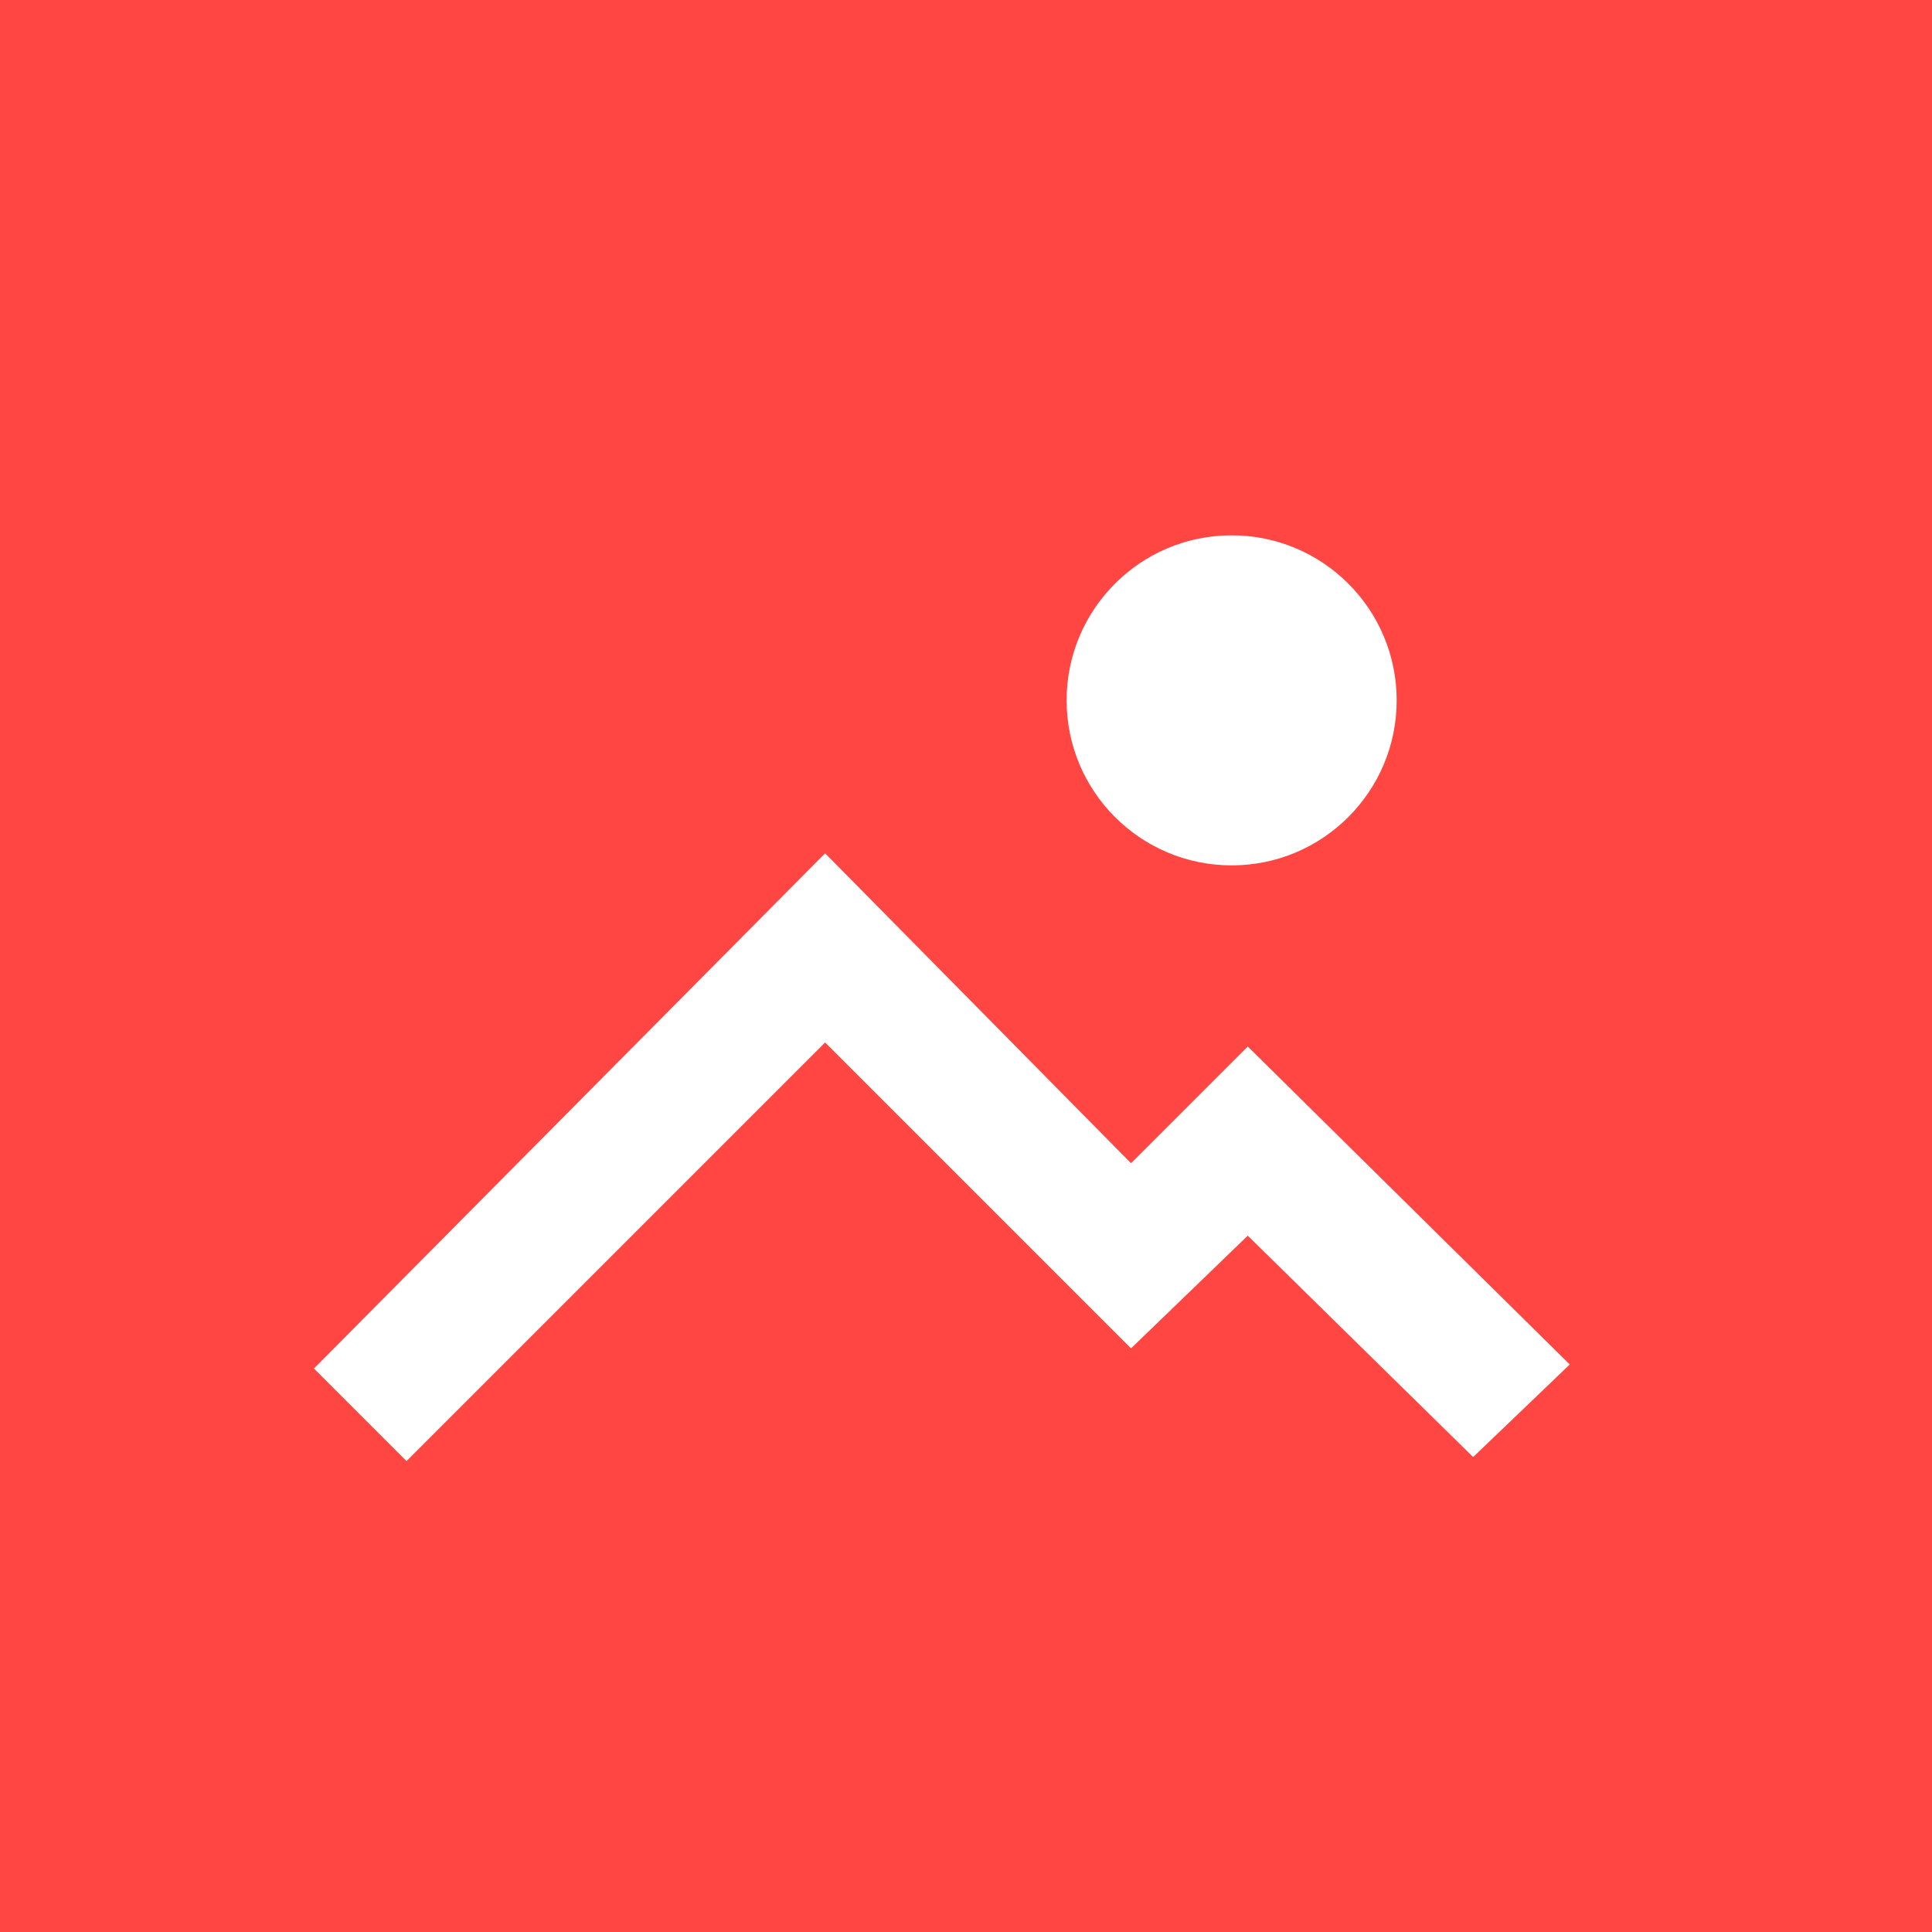
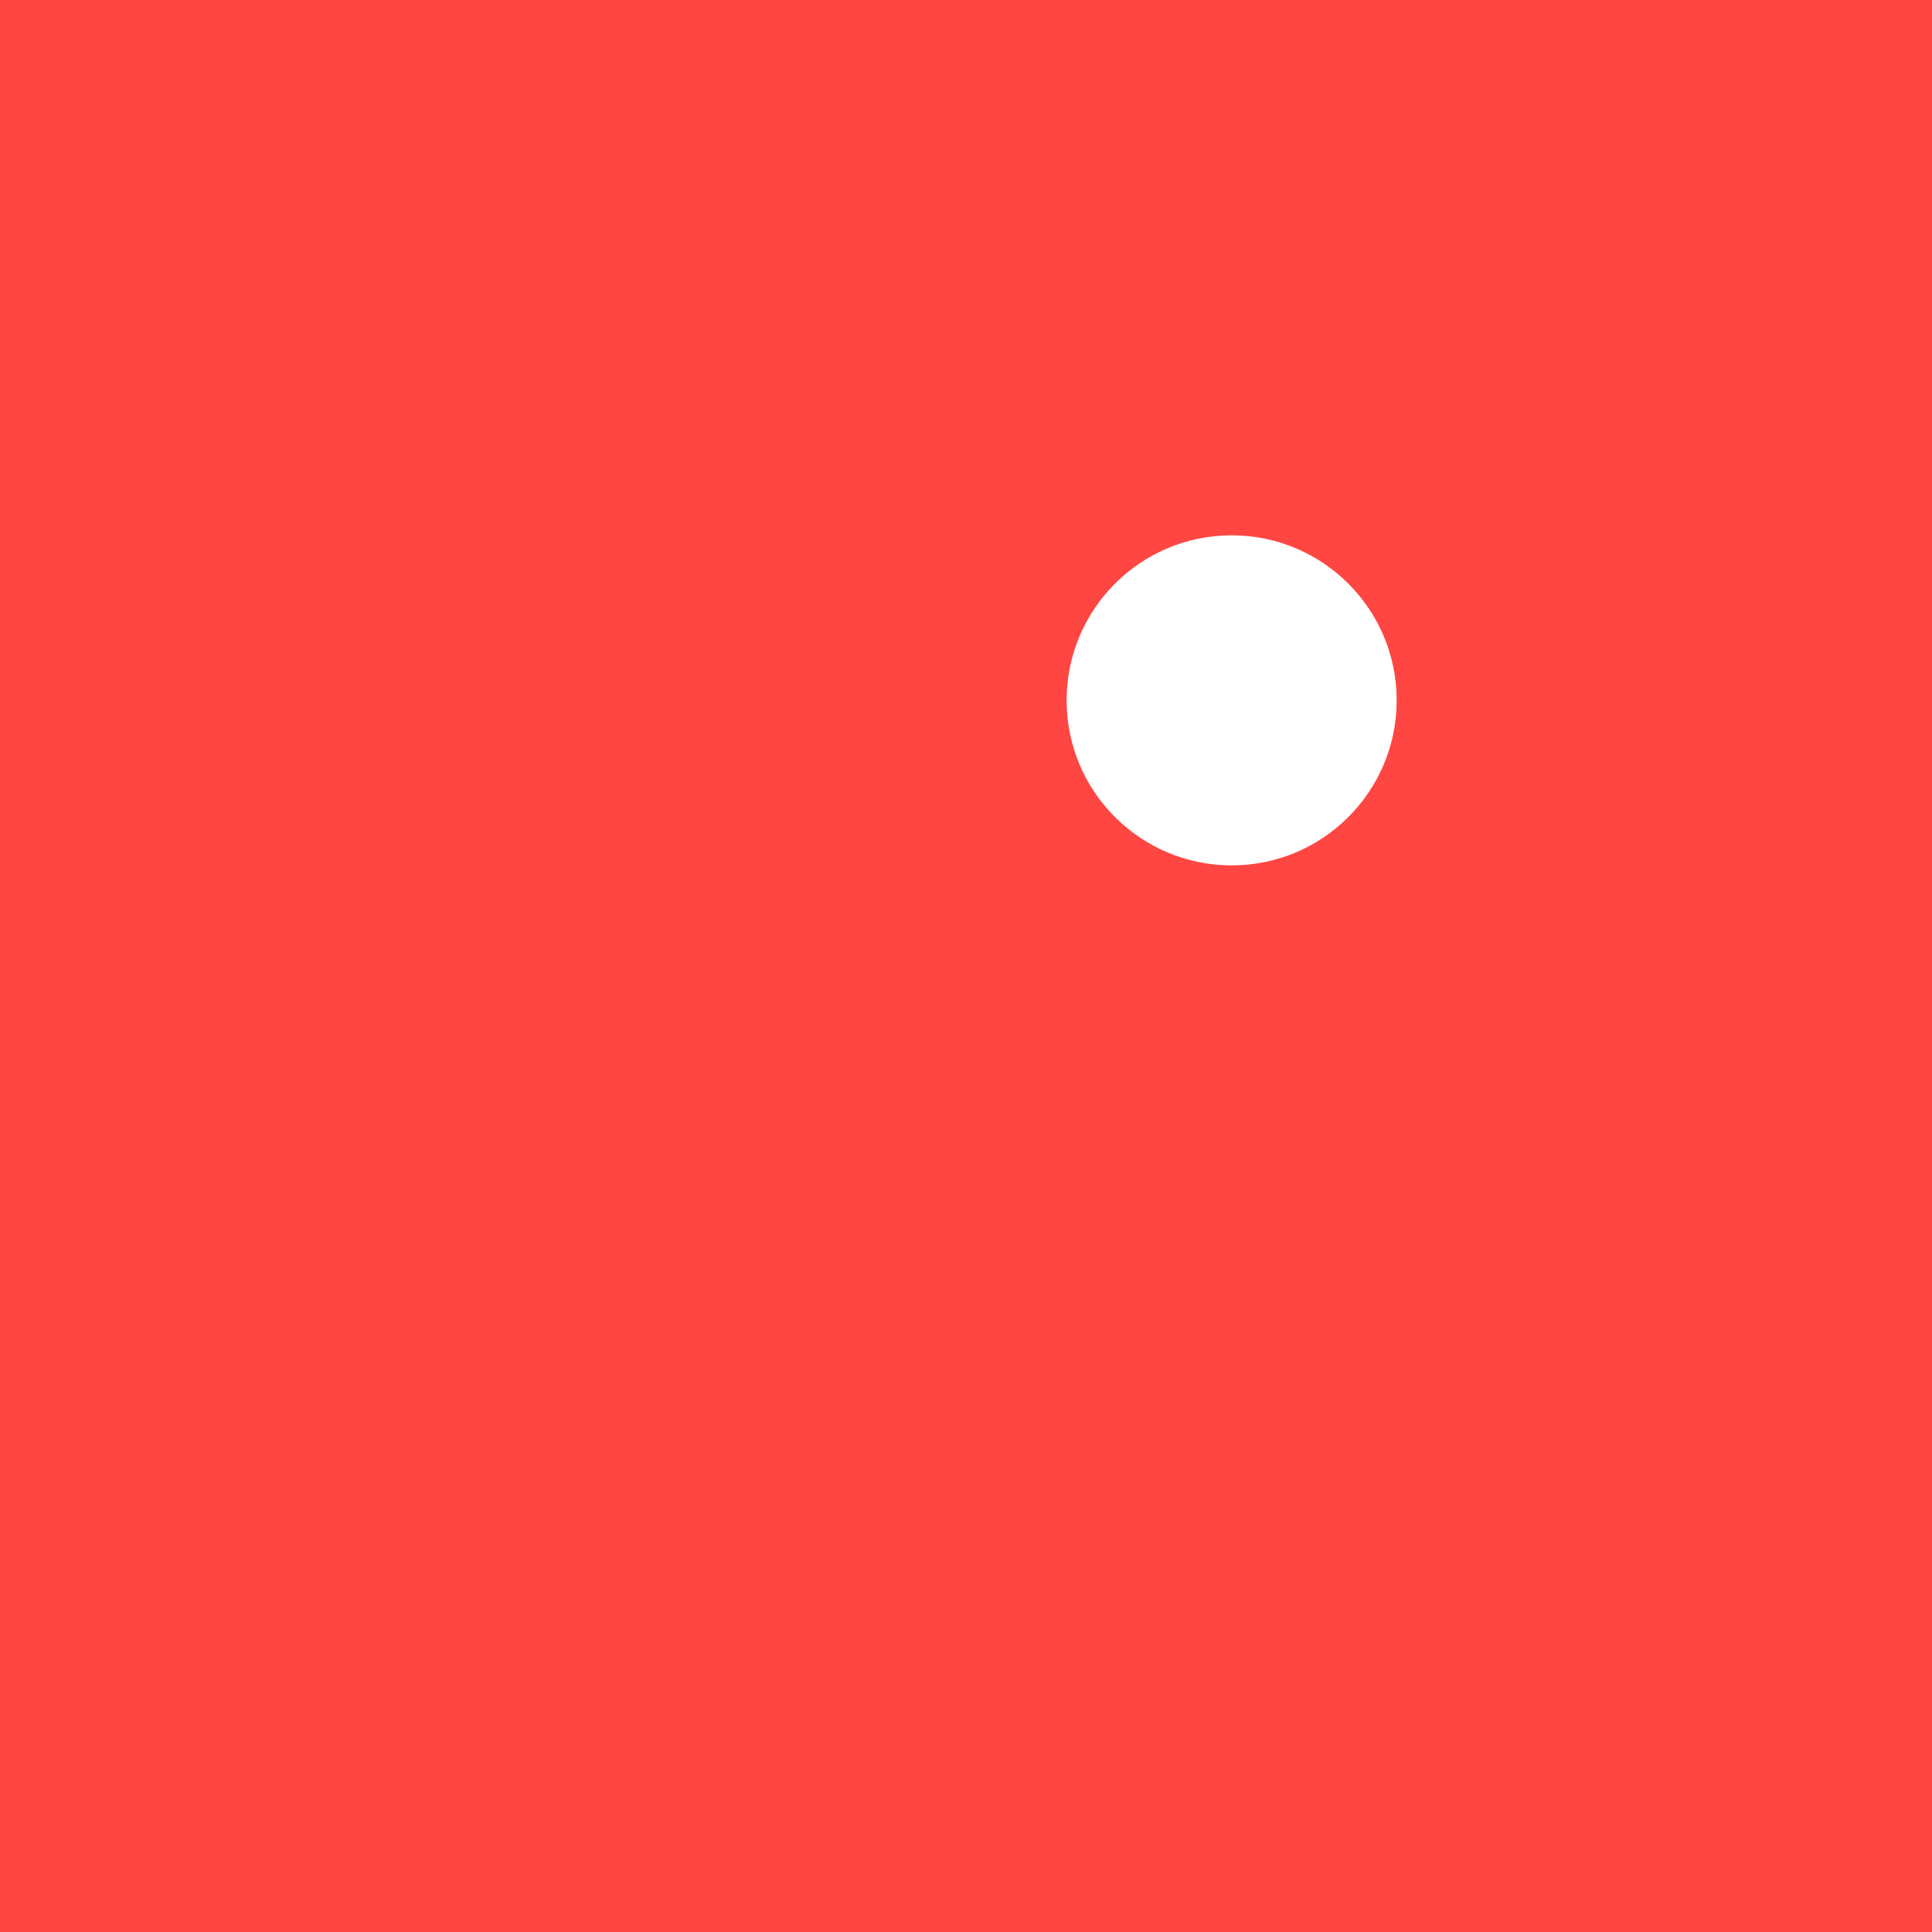
<svg xmlns="http://www.w3.org/2000/svg" version="1.1" id="Layer_1" x="0px" y="0px" viewBox="0 0 48 48" style="enable-background:new 0 0 48 48;" xml:space="preserve">
  <style type="text/css">
	.st0{fill:#FF4642;}
	.st1{fill:#FFFFFF;}
</style>
  <title>Image_Icon_Dark</title>
  <g>
-     <path class="st0" d="M0,48h48V0H0V48z" />
-     <polygon class="st1" points="28.1,28.9 20.5,21.2 7.8,34 10.1,36.3 20.5,25.9 28.1,33.5 31,30.7 36.6,36.2 39,33.9 31,26  " />
+     <path class="st0" d="M0,48h48V0H0z" />
    <circle class="st1" cx="30.6" cy="17.4" r="4.1" />
  </g>
</svg>